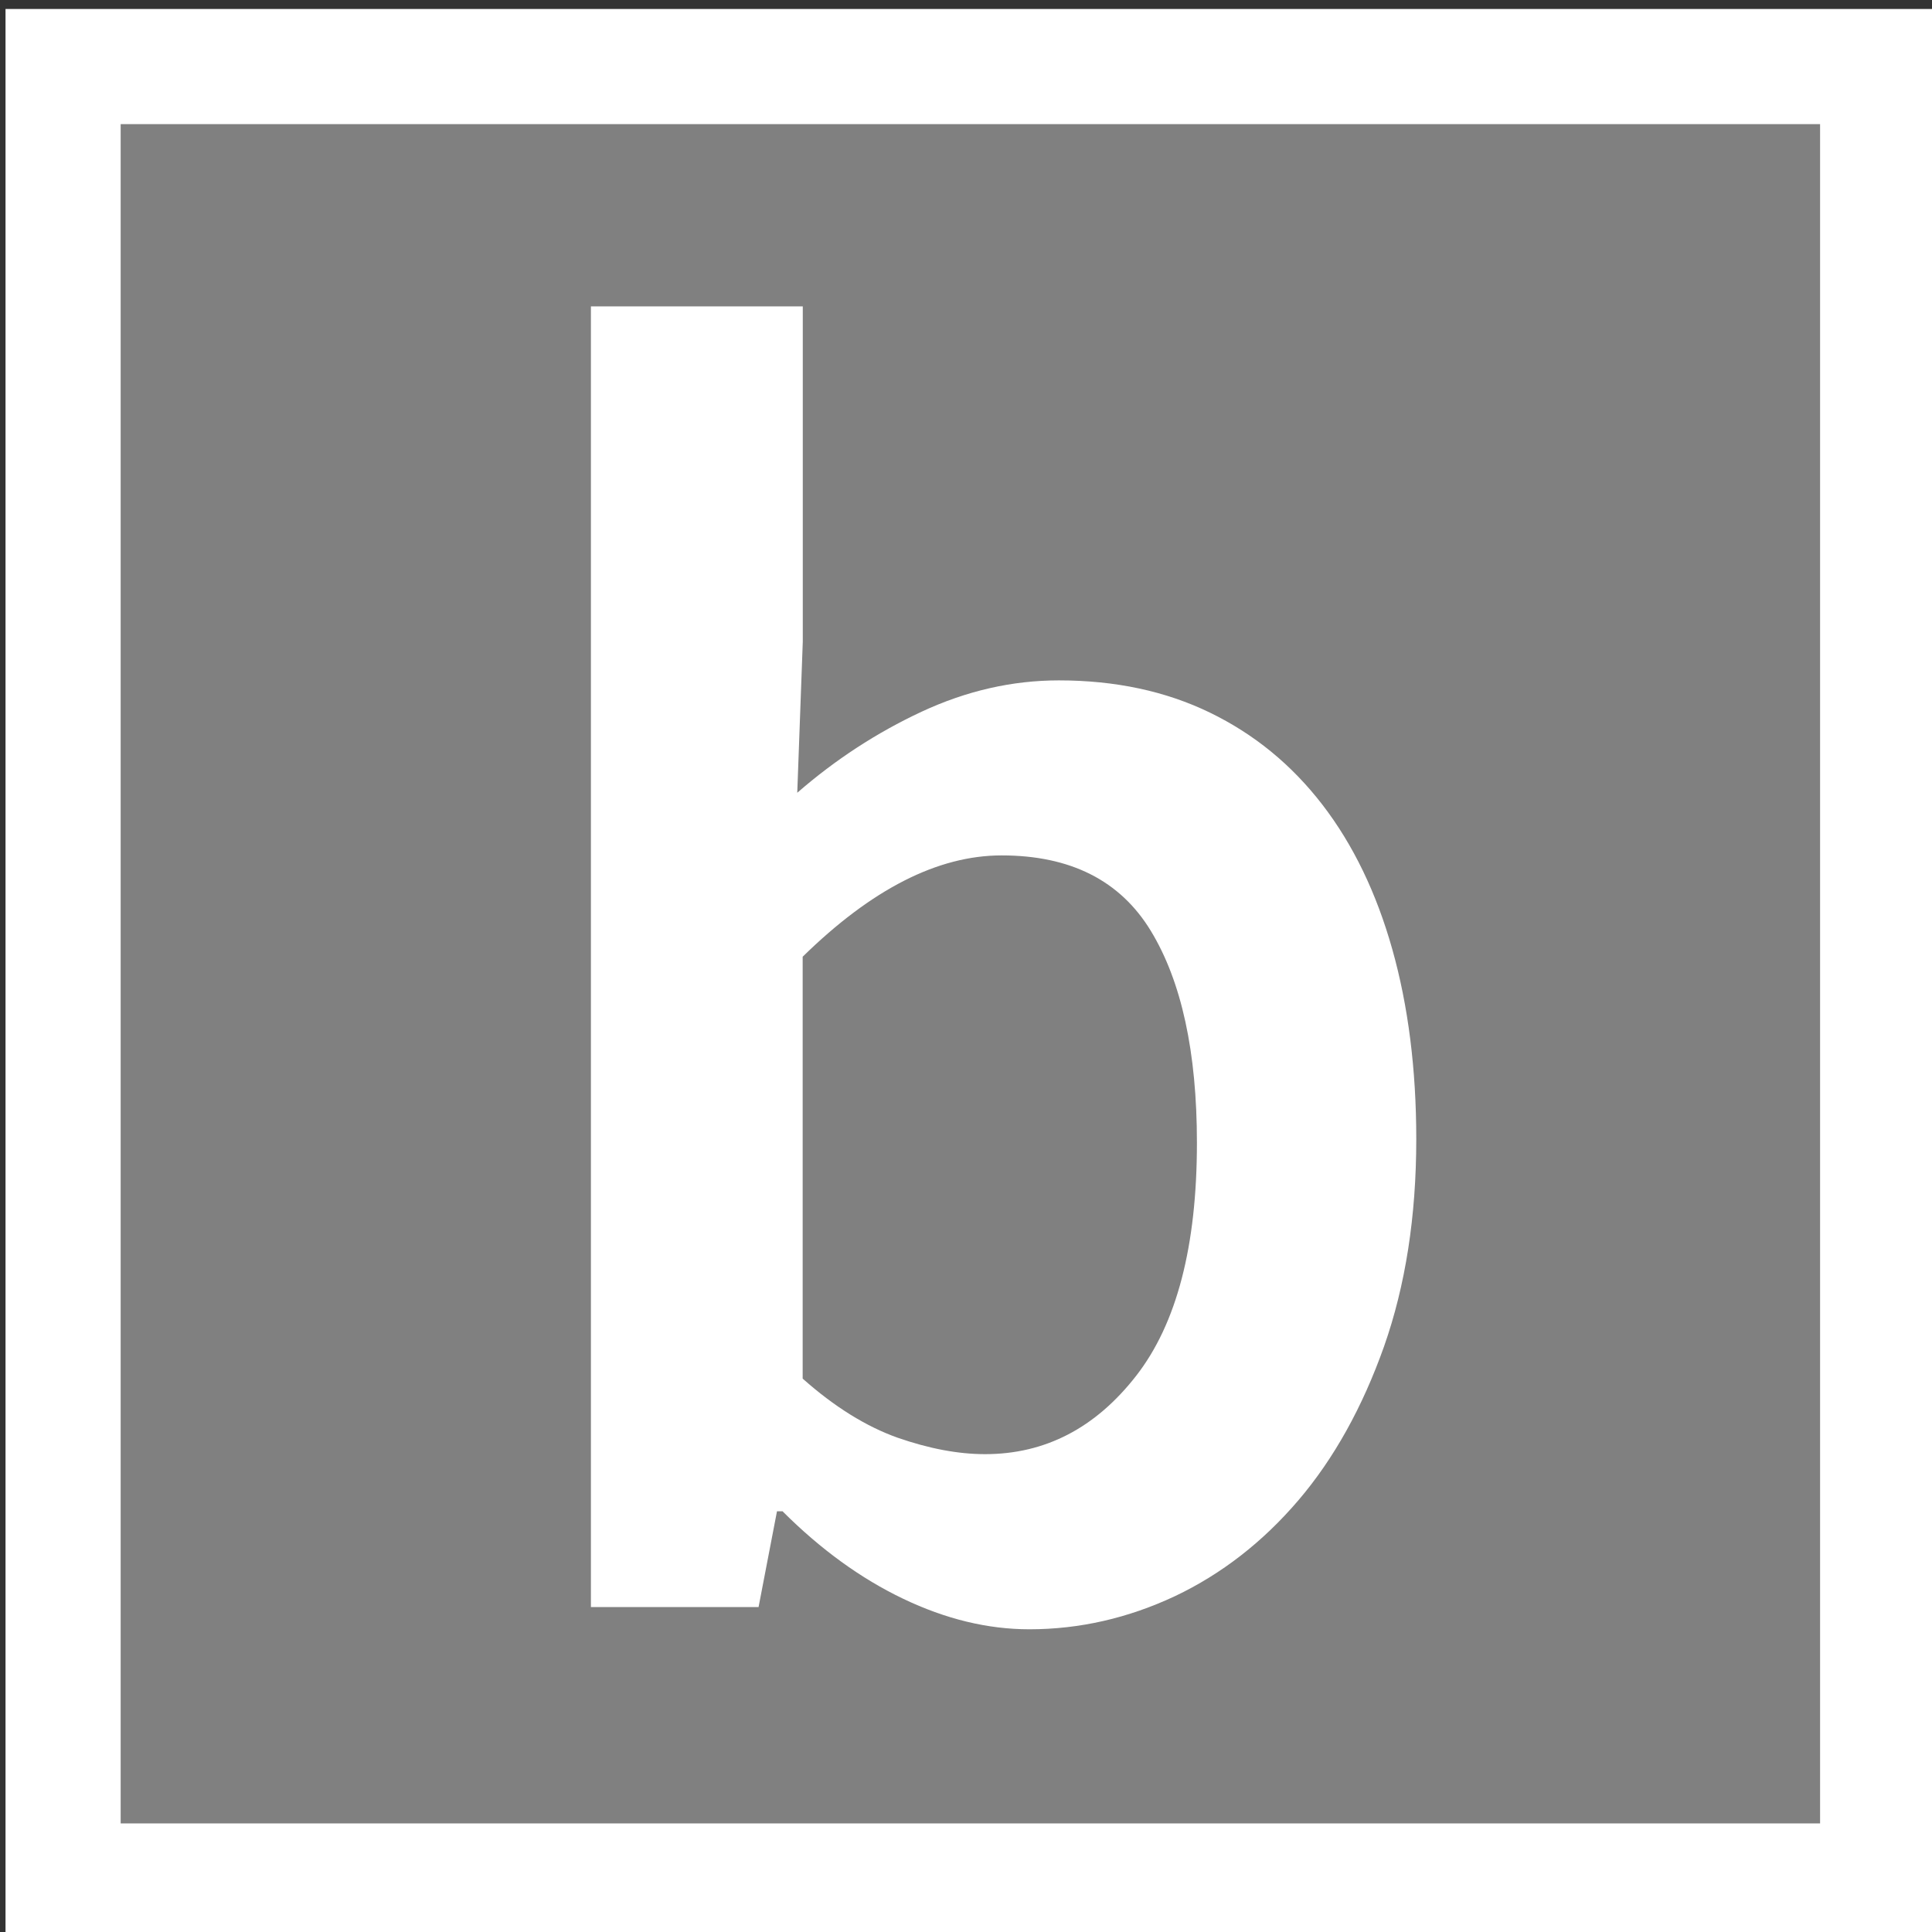
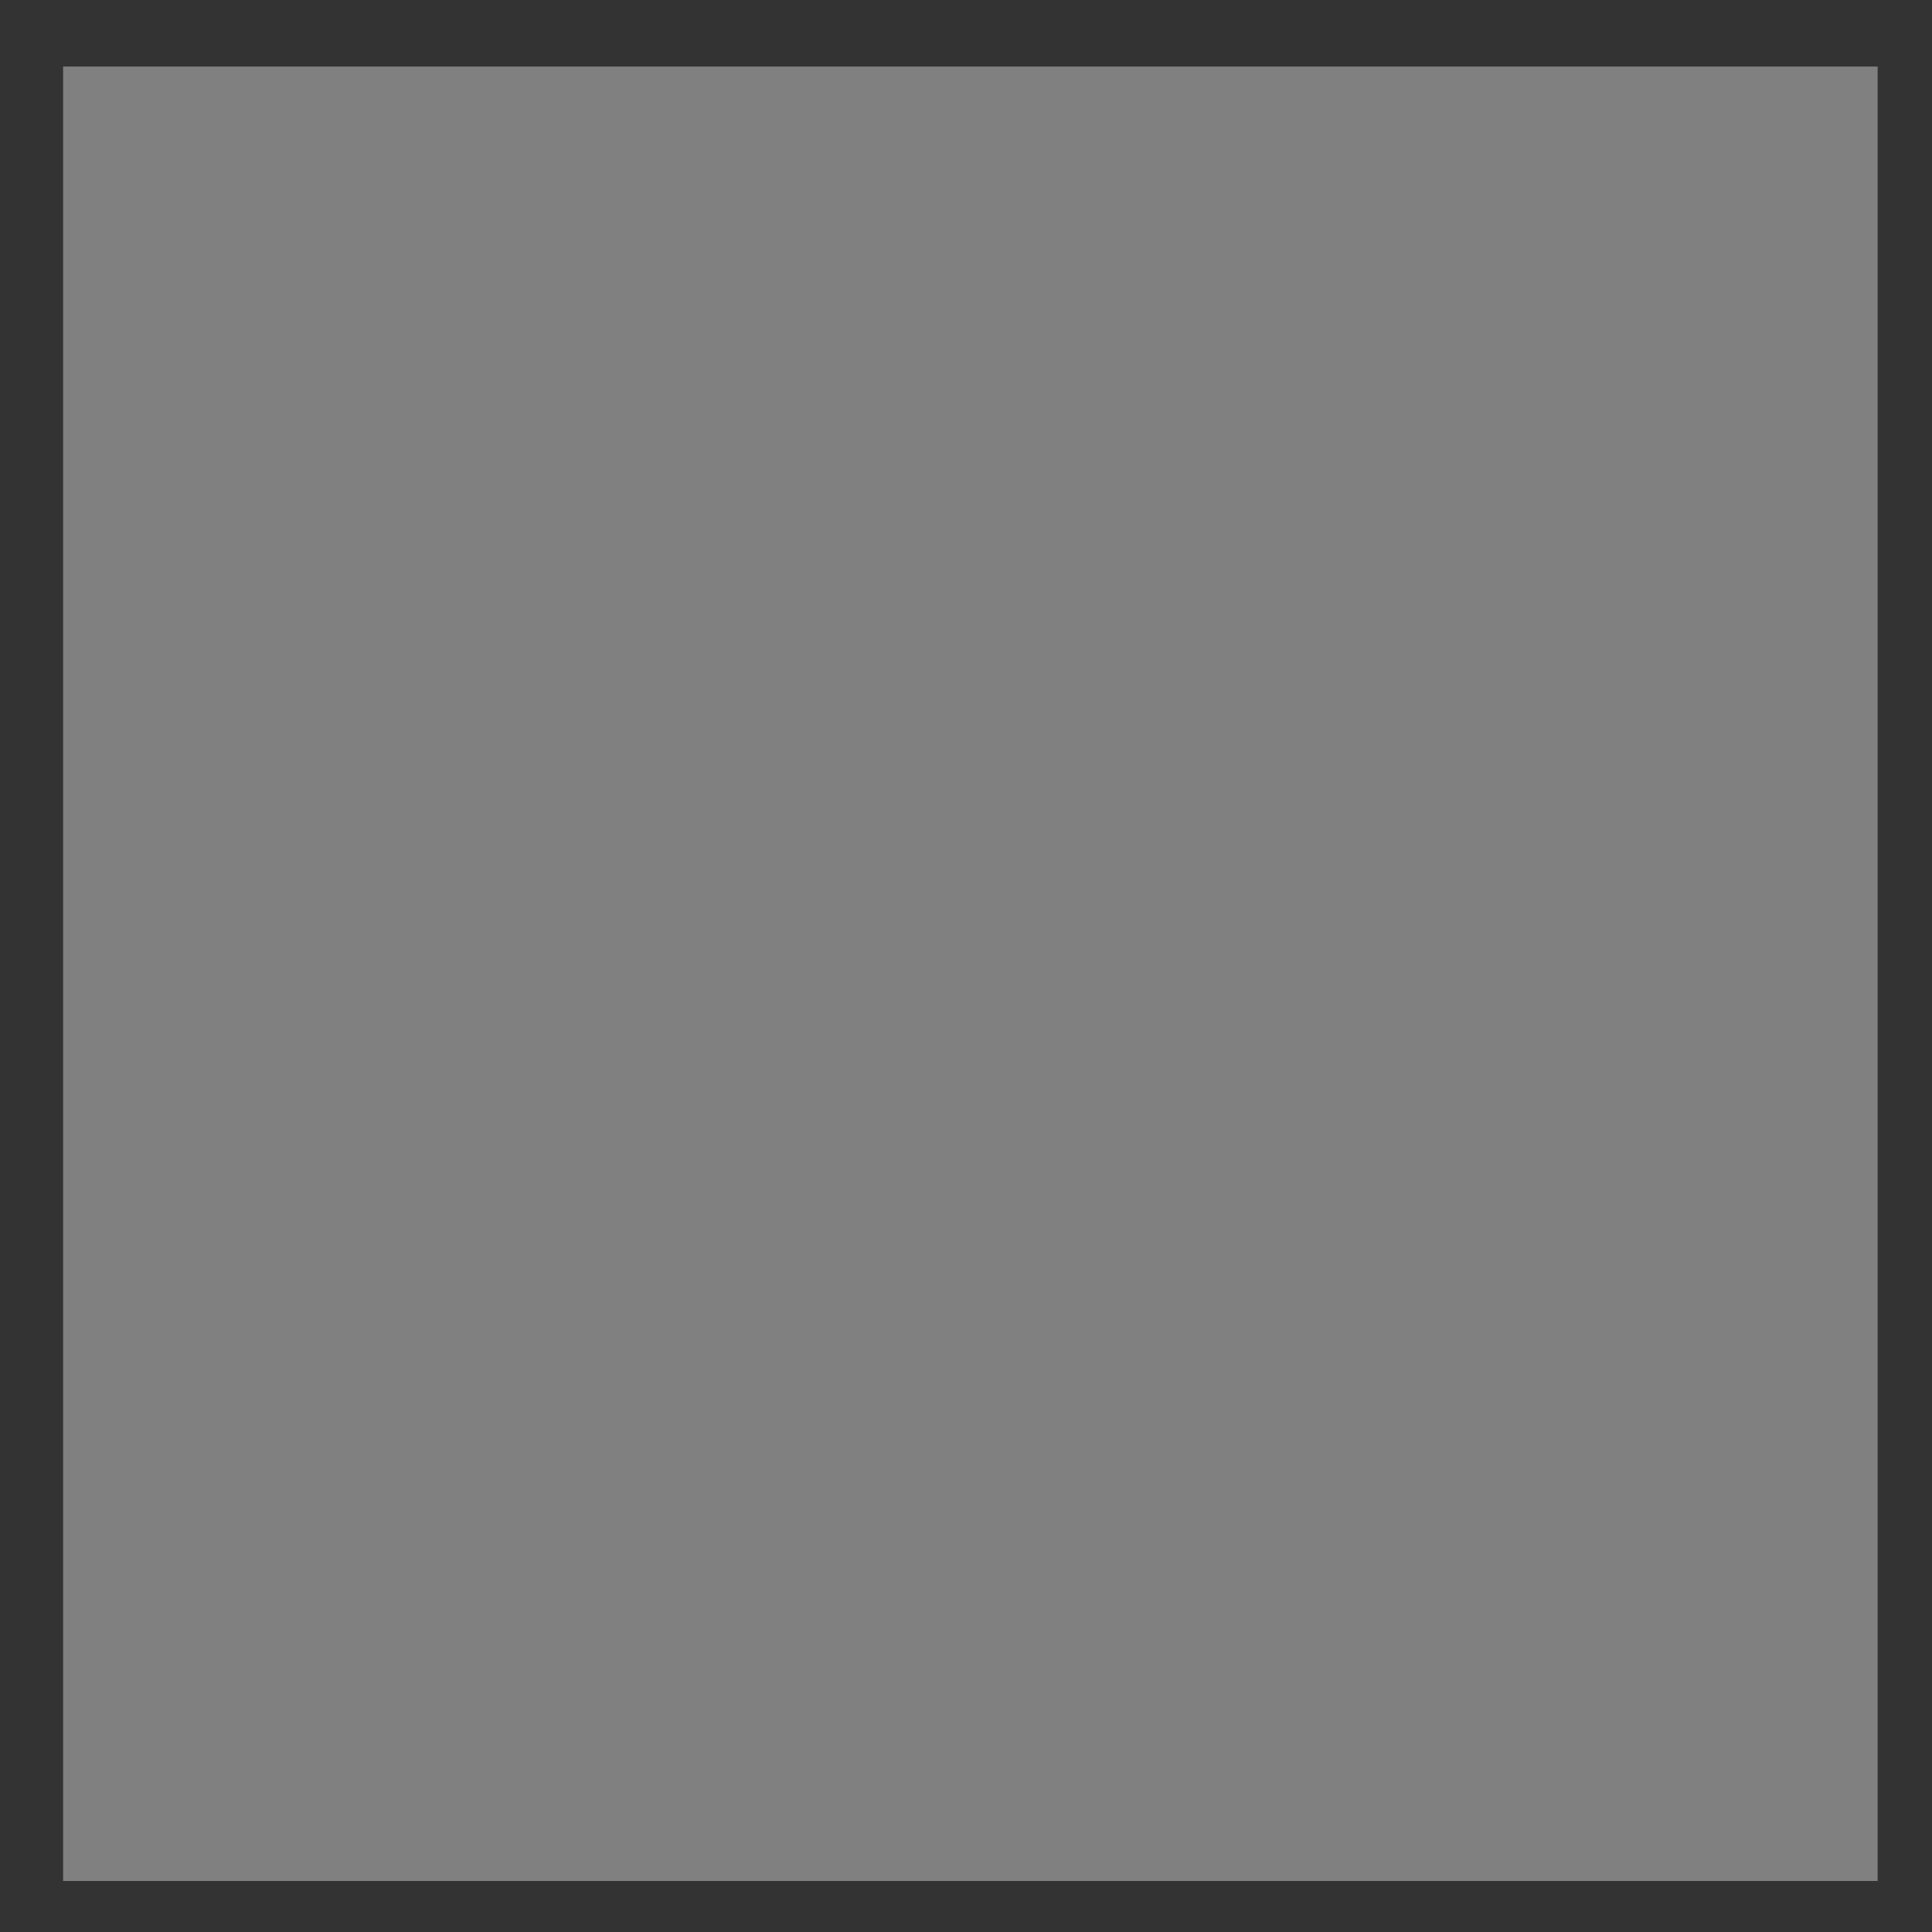
<svg xmlns="http://www.w3.org/2000/svg" version="1.1" id="Layer_1" x="0px" y="0px" width="16.779px" height="16.779px" viewBox="0 0 16.779 16.779" enable-background="new 0 0 16.779 16.779" xml:space="preserve">
  <rect x="0" y="0" width="16.779" height="16.779" fill="#333333" stroke="none" />
  <polygon fill="#808080" points="0.548,1.078 0.548,15.836 0.548,16.336 1.048,16.336 15.807,16.336 16.307,16.336 16.307,15.836   16.307,1.078 16.307,0.578 15.807,0.578 1.048,0.578 0.548,0.578 " />
  <g enable-background="new    ">
-     <path fill="#FFFFFF" d="M8.94,14.15c-0.363,0-0.728-0.089-1.096-0.265c-0.368-0.176-0.717-0.429-1.048-0.76H6.748l-0.16,0.832   H5.132V2.661h1.84v2.912L6.924,6.885c0.331-0.288,0.69-0.522,1.08-0.704C8.393,6,8.79,5.909,9.196,5.909   c0.491,0,0.929,0.094,1.312,0.28c0.385,0.187,0.71,0.453,0.977,0.8s0.469,0.766,0.607,1.256S12.3,9.285,12.3,9.893   c0,0.673-0.094,1.272-0.28,1.801c-0.187,0.527-0.435,0.974-0.744,1.336s-0.667,0.64-1.071,0.832   C9.798,14.053,9.376,14.15,8.94,14.15z M8.555,12.629c0.522,0,0.959-0.227,1.312-0.68s0.528-1.128,0.528-2.024   c0-0.789-0.134-1.402-0.4-1.84S9.296,7.429,8.699,7.429c-0.555,0-1.13,0.294-1.728,0.88v3.664c0.277,0.246,0.552,0.416,0.824,0.513   C8.068,12.581,8.321,12.629,8.555,12.629z" />
-   </g>
-   <polygon fill="none" stroke="#FFFFFF" points="0.548,1.078 0.548,15.836 0.548,16.336 1.048,16.336 15.807,16.336 16.307,16.336   16.307,15.836 16.307,1.078 16.307,0.578 15.807,0.578 1.048,0.578 0.548,0.578 " />
+     </g>
</svg>